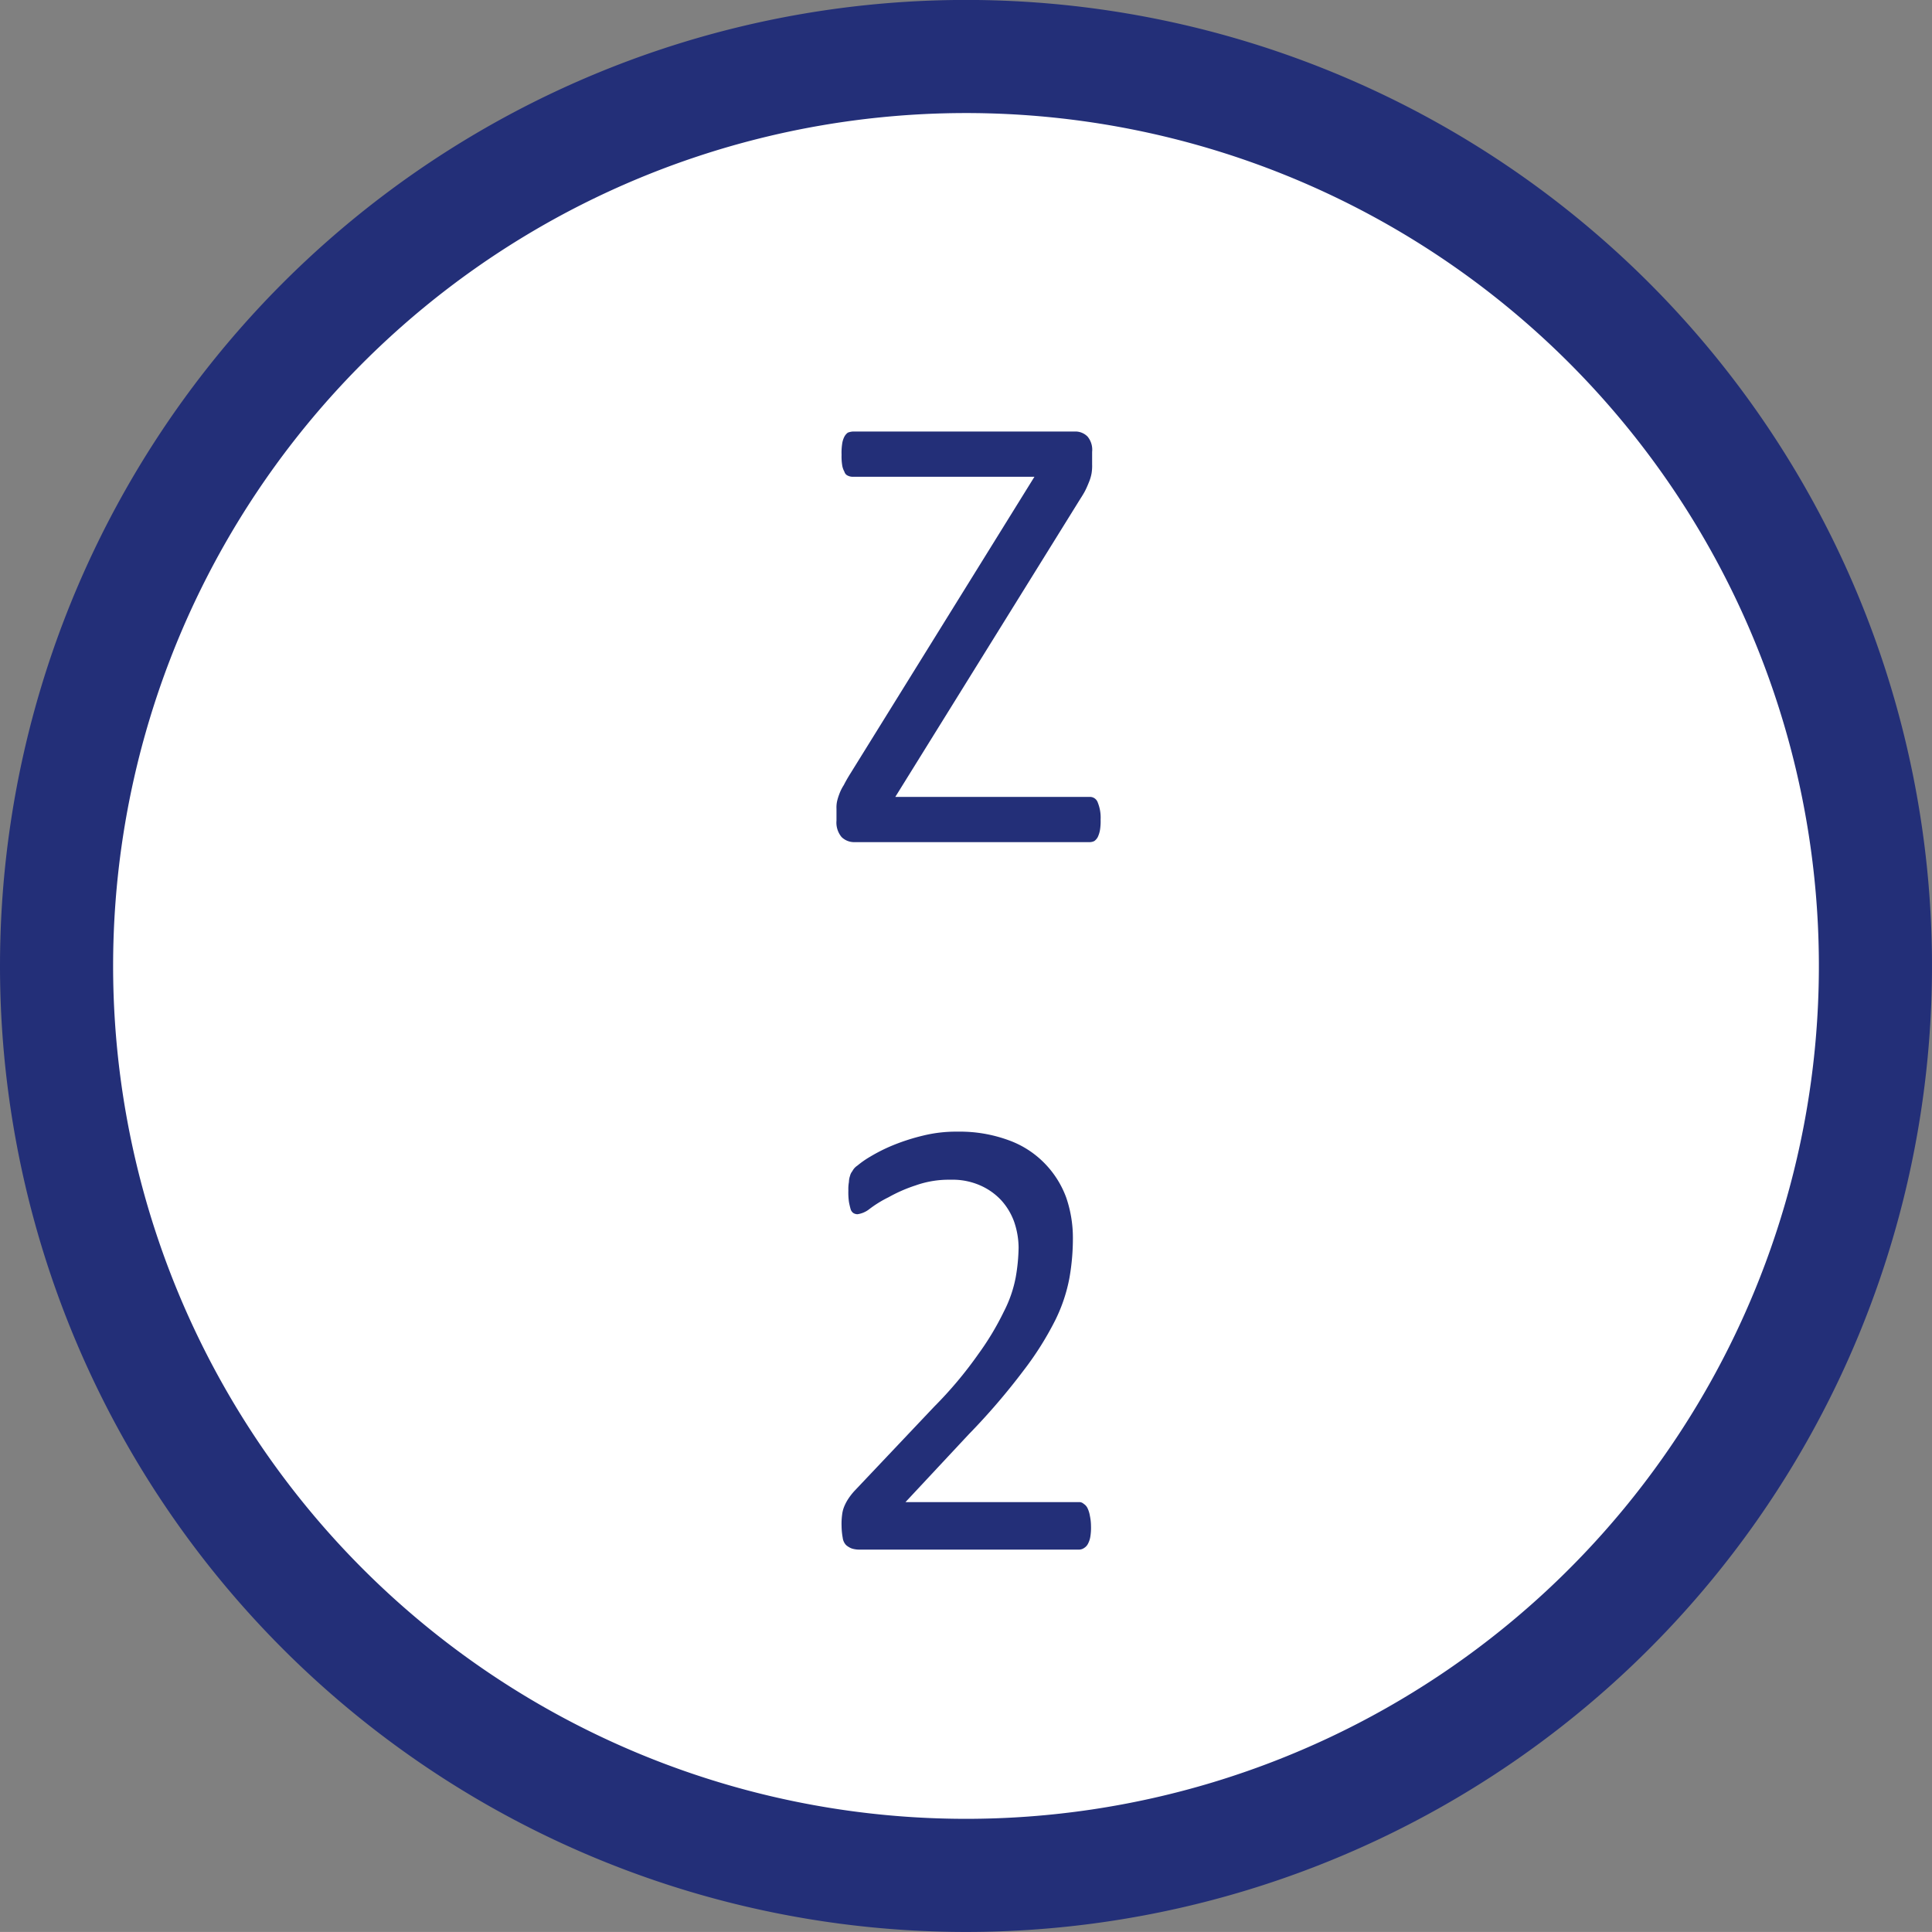
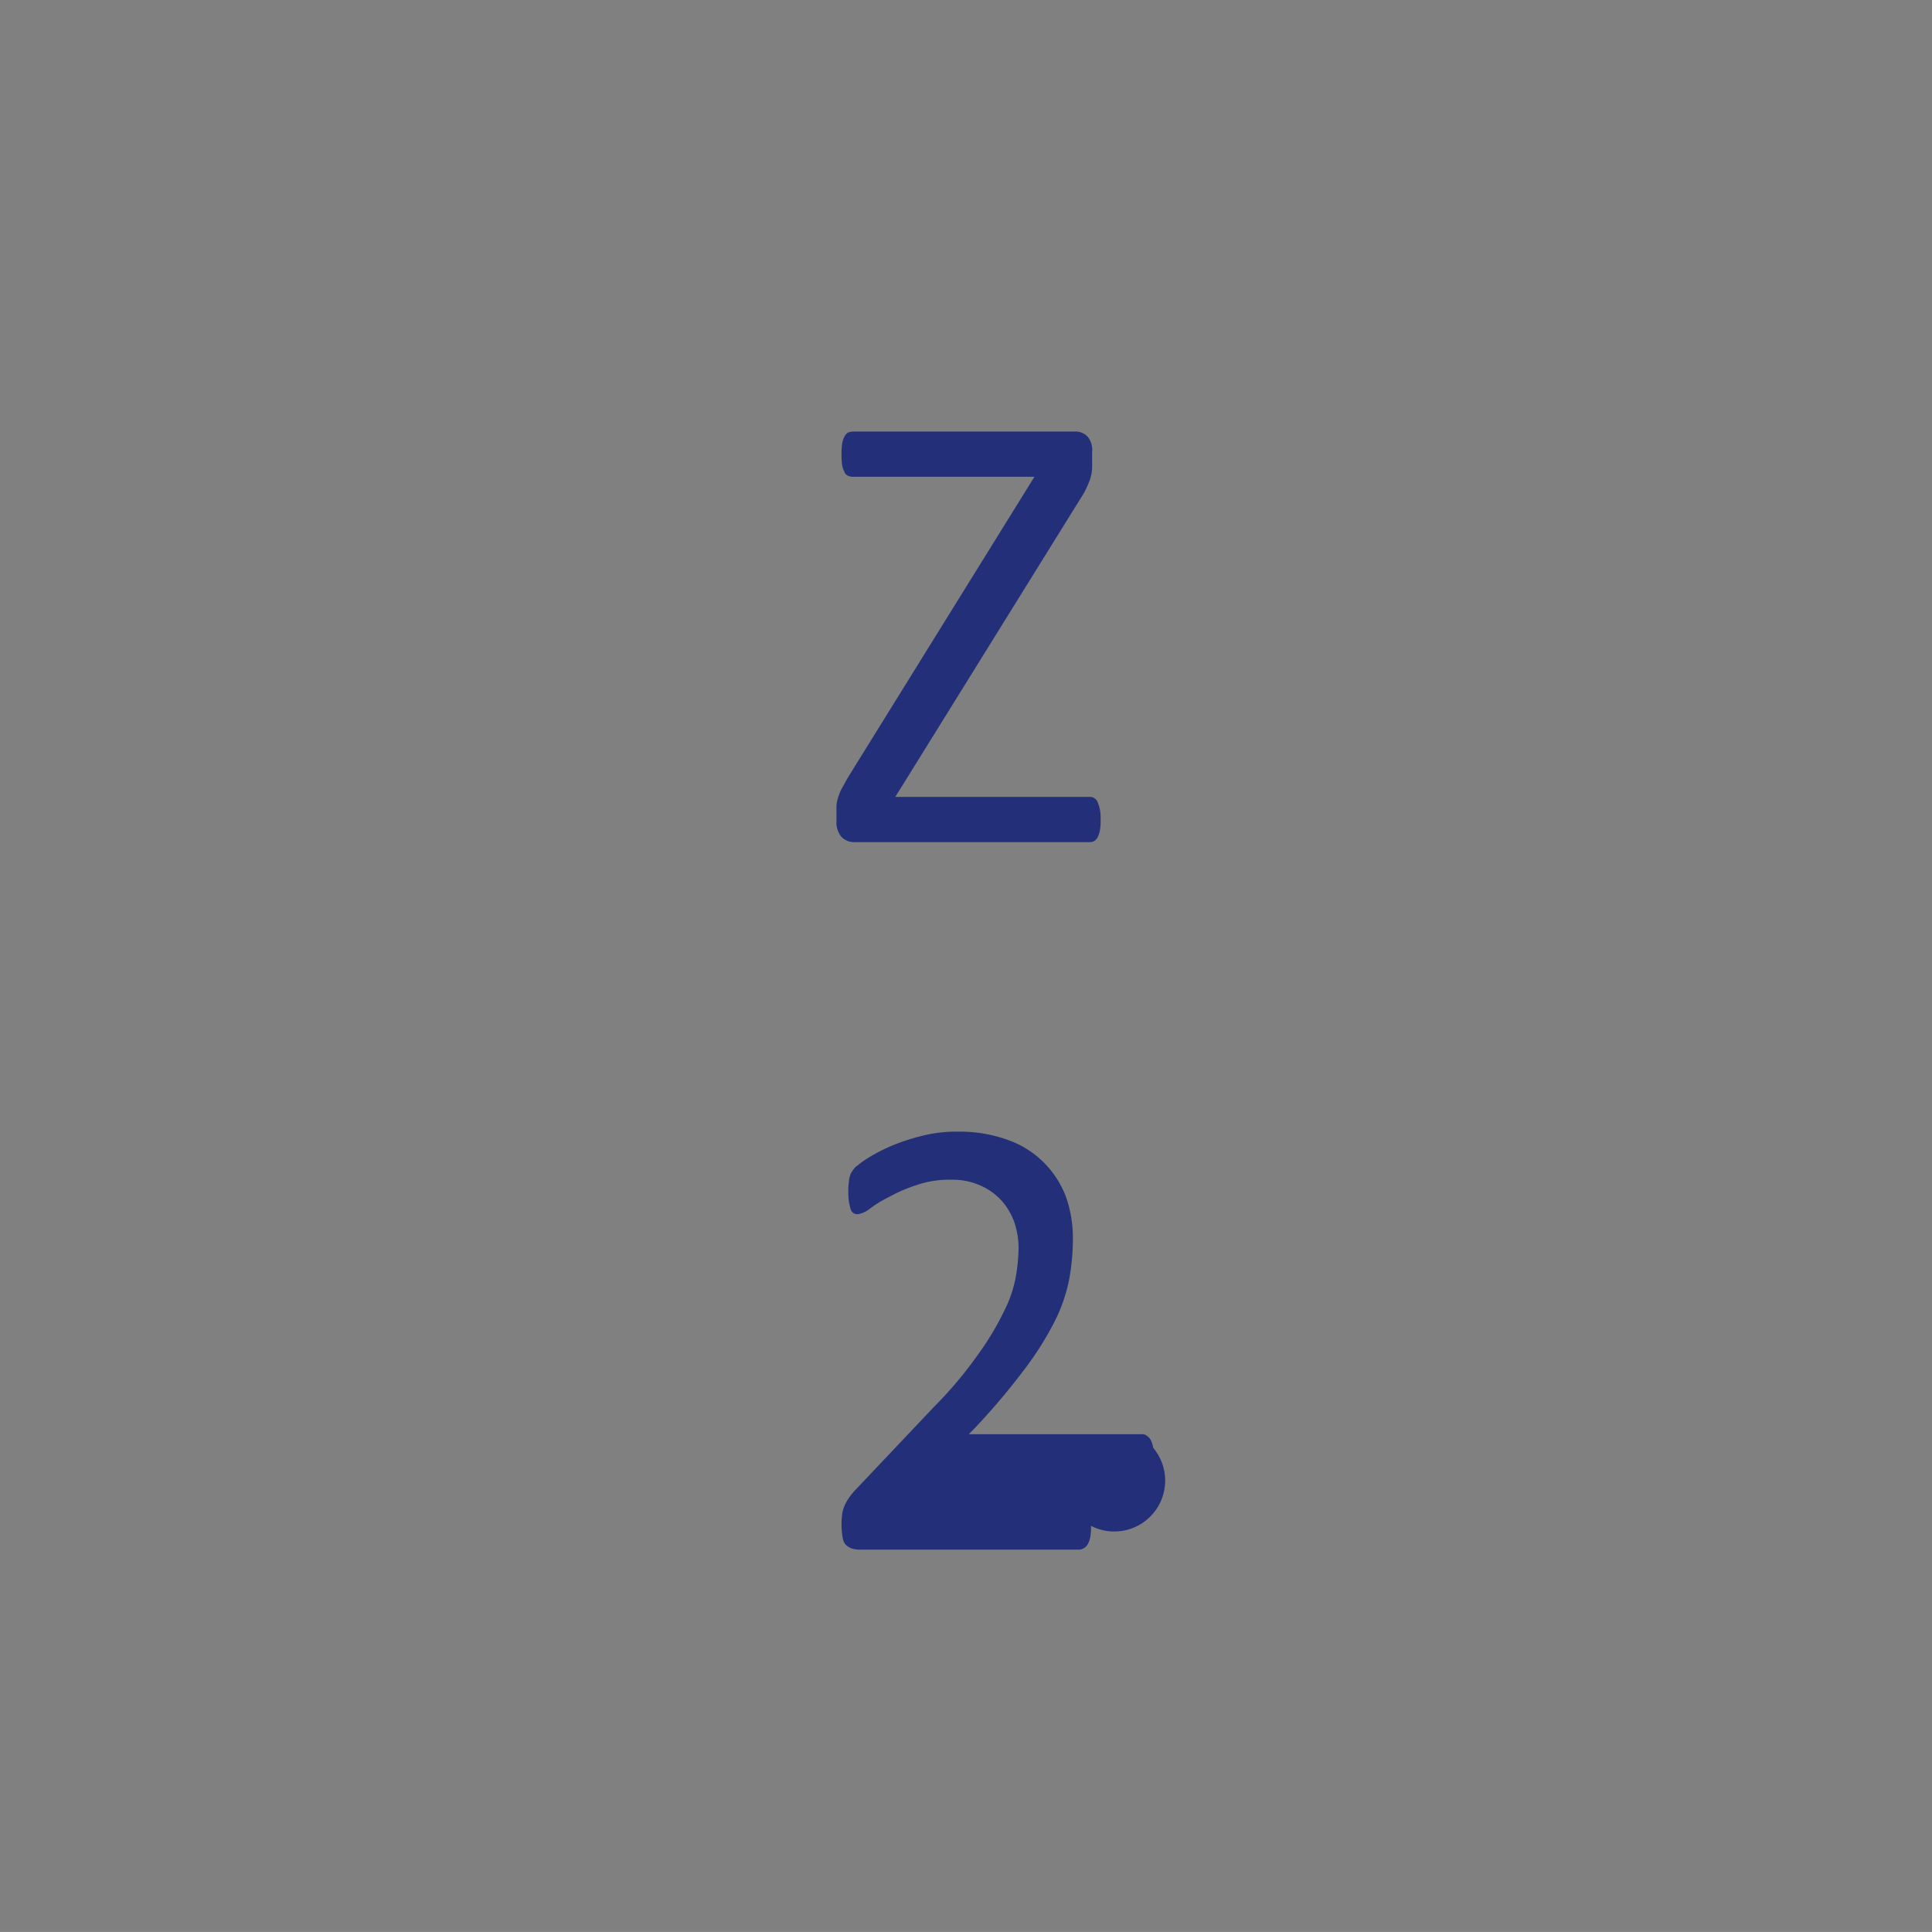
<svg xmlns="http://www.w3.org/2000/svg" width="34.16" height="34.159" viewBox="0 0 34.16 34.159">
  <rect x="0" y="0" width="34.16" height="34.159" fill="#808080" stroke="none" />
  <g id="zaehnezahl_2" transform="translate(1 1)">
    <g id="Gruppe_41" data-name="Gruppe 41" transform="translate(0 0)">
-       <path id="Pfad_58" data-name="Pfad 58" d="M73.22,390.369a16.08,16.08,0,1,0-16.08-16.08,16.081,16.081,0,0,0,16.08,16.08" transform="translate(-57.14 -358.21)" fill="#fff" />
-       <path id="Pfad_59" data-name="Pfad 59" d="M73.22,390.369a16.08,16.08,0,1,0-16.08-16.08A16.081,16.081,0,0,0,73.22,390.369Z" transform="translate(-57.14 -358.21)" fill="none" stroke="#232f78" stroke-width="2" />
-     </g>
+       </g>
    <g id="Gruppe_42" data-name="Gruppe 42" transform="translate(13.79 6.63)">
      <path id="Pfad_60" data-name="Pfad 60" d="M75.6,371.7a.972.972,0,0,1-.01.18.5.5,0,0,1-.04.13.217.217,0,0,1-.06.07.188.188,0,0,1-.08.02H71.25a.317.317,0,0,1-.23-.09.4.4,0,0,1-.09-.29v-.21a.528.528,0,0,1,.01-.13.929.929,0,0,1,.04-.13.793.793,0,0,1,.08-.16q.045-.09.12-.21l3.25-5.24H71.22a.2.2,0,0,1-.09-.02.106.106,0,0,1-.06-.07.338.338,0,0,1-.04-.12.972.972,0,0,1-.01-.18,1.032,1.032,0,0,1,.01-.19.4.4,0,0,1,.04-.13.217.217,0,0,1,.06-.07.292.292,0,0,1,.09-.02h3.92a.3.3,0,0,1,.23.09.365.365,0,0,1,.08.27v.22a.808.808,0,0,1-.01.16.737.737,0,0,1-.04.14c-.02.05-.04.1-.07.16s-.07.12-.12.2l-3.24,5.22h3.44a.146.146,0,0,1,.14.1A.706.706,0,0,1,75.6,371.7Z" transform="translate(-70.93 -364.84)" fill="#232f78" />
    </g>
    <g id="Gruppe_43" data-name="Gruppe 43" transform="translate(13.88 19.009)">
-       <path id="Pfad_61" data-name="Pfad 61" d="M75.43,384.19a.972.972,0,0,1-.01.18.4.4,0,0,1-.04.13.185.185,0,0,1-.07.08.161.161,0,0,1-.09.03H71.33a.445.445,0,0,1-.13-.02.333.333,0,0,1-.1-.06.226.226,0,0,1-.06-.13,1.248,1.248,0,0,1-.02-.21,1.212,1.212,0,0,1,.01-.2.541.541,0,0,1,.04-.15.826.826,0,0,1,.07-.13,1.1,1.1,0,0,1,.11-.14l1.41-1.49a7.11,7.11,0,0,0,.78-.93,4.936,4.936,0,0,0,.45-.75,2.215,2.215,0,0,0,.21-.61,3.257,3.257,0,0,0,.05-.52,1.435,1.435,0,0,0-.08-.46,1.139,1.139,0,0,0-.23-.38,1.12,1.12,0,0,0-.37-.26,1.207,1.207,0,0,0-.52-.1,1.754,1.754,0,0,0-.62.1,2.666,2.666,0,0,0-.48.21,2.02,2.02,0,0,0-.34.21.432.432,0,0,1-.21.09.145.145,0,0,1-.07-.02.128.128,0,0,1-.05-.07,1.3,1.3,0,0,1-.03-.13,1.212,1.212,0,0,1-.01-.2.708.708,0,0,1,.01-.15.36.36,0,0,1,.02-.11.2.2,0,0,1,.04-.08.257.257,0,0,1,.09-.1,1.64,1.64,0,0,1,.23-.16,2.969,2.969,0,0,1,.4-.2,3.664,3.664,0,0,1,.53-.17,2.427,2.427,0,0,1,.61-.07,2.5,2.5,0,0,1,.9.15,1.682,1.682,0,0,1,.64.41,1.705,1.705,0,0,1,.38.6,2.192,2.192,0,0,1,.12.73,4.02,4.02,0,0,1-.06.69,2.867,2.867,0,0,1-.25.75,5.529,5.529,0,0,1-.56.89,11.7,11.7,0,0,1-.97,1.13l-1.12,1.2h3.07a.114.114,0,0,1,.08.03.185.185,0,0,1,.07.08.5.5,0,0,1,.04.13A.9.9,0,0,1,75.43,384.19Z" transform="translate(-71.02 -377.22)" fill="#232f78" />
+       <path id="Pfad_61" data-name="Pfad 61" d="M75.43,384.19a.972.972,0,0,1-.01.18.4.4,0,0,1-.04.13.185.185,0,0,1-.07.08.161.161,0,0,1-.09.03H71.33a.445.445,0,0,1-.13-.02.333.333,0,0,1-.1-.06.226.226,0,0,1-.06-.13,1.248,1.248,0,0,1-.02-.21,1.212,1.212,0,0,1,.01-.2.541.541,0,0,1,.04-.15.826.826,0,0,1,.07-.13,1.1,1.1,0,0,1,.11-.14l1.41-1.49a7.11,7.11,0,0,0,.78-.93,4.936,4.936,0,0,0,.45-.75,2.215,2.215,0,0,0,.21-.61,3.257,3.257,0,0,0,.05-.52,1.435,1.435,0,0,0-.08-.46,1.139,1.139,0,0,0-.23-.38,1.12,1.12,0,0,0-.37-.26,1.207,1.207,0,0,0-.52-.1,1.754,1.754,0,0,0-.62.1,2.666,2.666,0,0,0-.48.21,2.02,2.02,0,0,0-.34.21.432.432,0,0,1-.21.09.145.145,0,0,1-.07-.02.128.128,0,0,1-.05-.07,1.3,1.3,0,0,1-.03-.13,1.212,1.212,0,0,1-.01-.2.708.708,0,0,1,.01-.15.36.36,0,0,1,.02-.11.2.2,0,0,1,.04-.08.257.257,0,0,1,.09-.1,1.64,1.64,0,0,1,.23-.16,2.969,2.969,0,0,1,.4-.2,3.664,3.664,0,0,1,.53-.17,2.427,2.427,0,0,1,.61-.07,2.5,2.5,0,0,1,.9.15,1.682,1.682,0,0,1,.64.41,1.705,1.705,0,0,1,.38.6,2.192,2.192,0,0,1,.12.73,4.02,4.02,0,0,1-.06.69,2.867,2.867,0,0,1-.25.75,5.529,5.529,0,0,1-.56.89,11.7,11.7,0,0,1-.97,1.13h3.07a.114.114,0,0,1,.08.03.185.185,0,0,1,.07.08.5.5,0,0,1,.04.13A.9.9,0,0,1,75.43,384.19Z" transform="translate(-71.02 -377.22)" fill="#232f78" />
    </g>
  </g>
</svg>